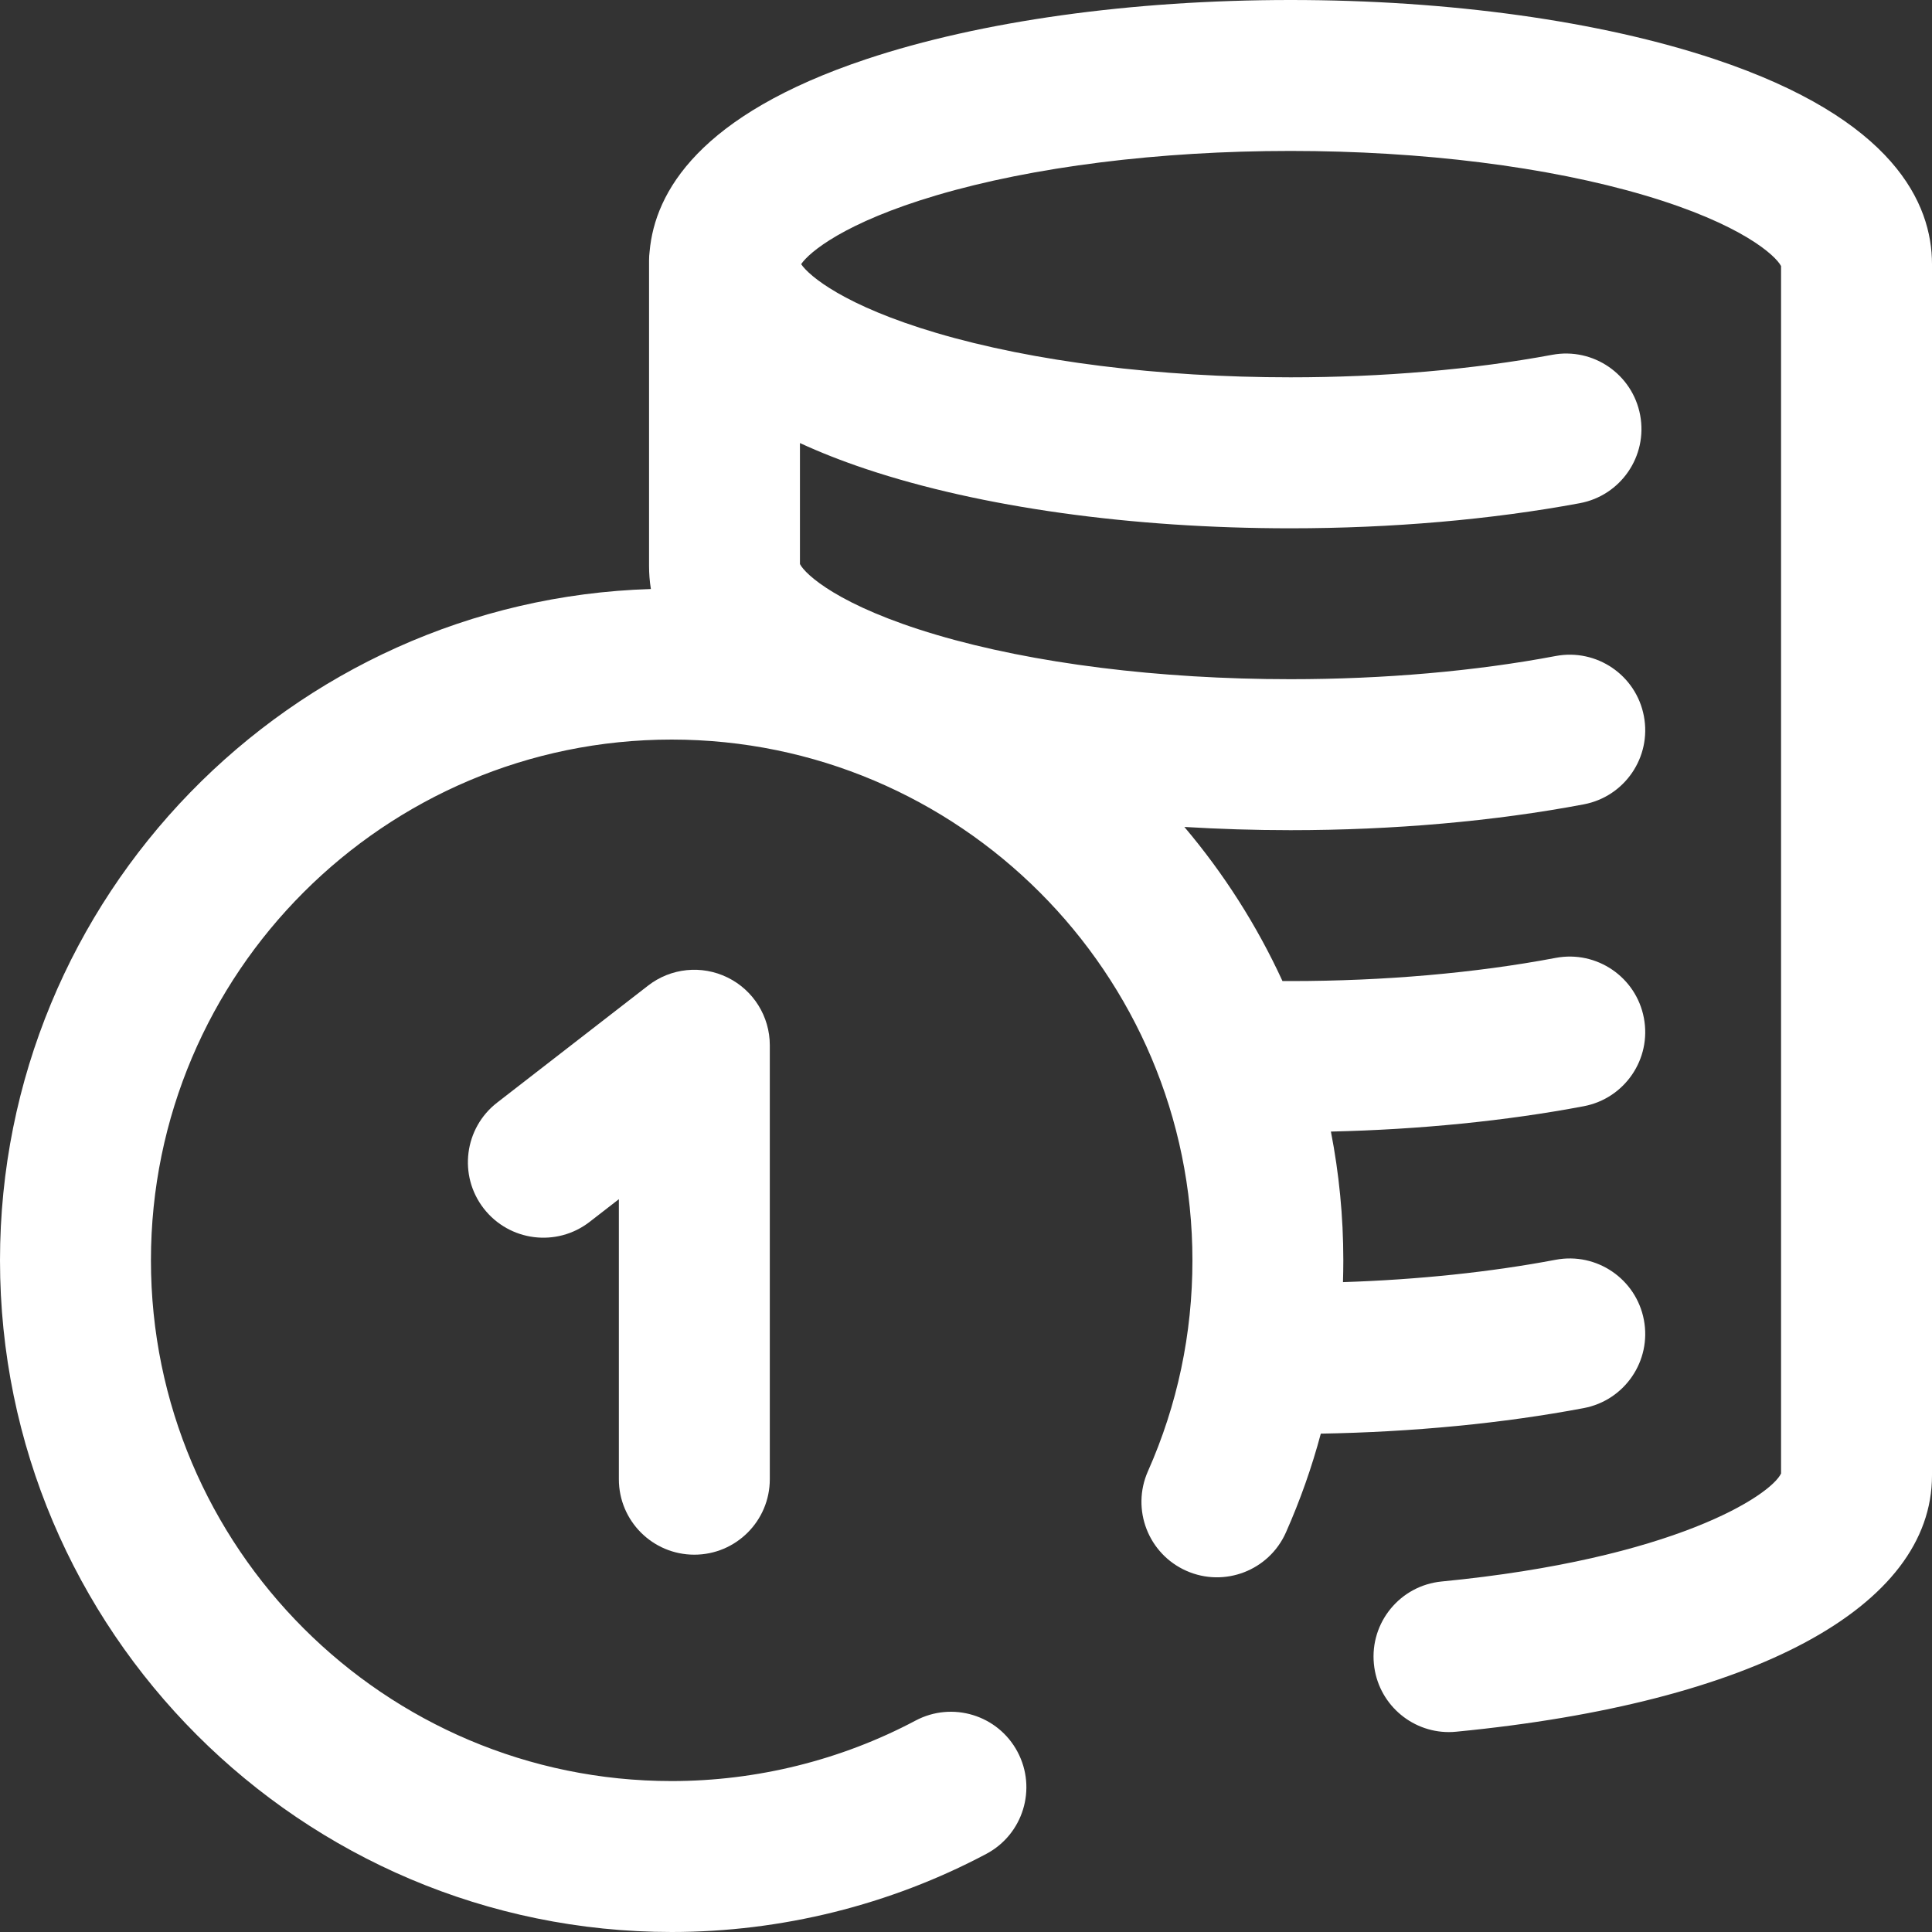
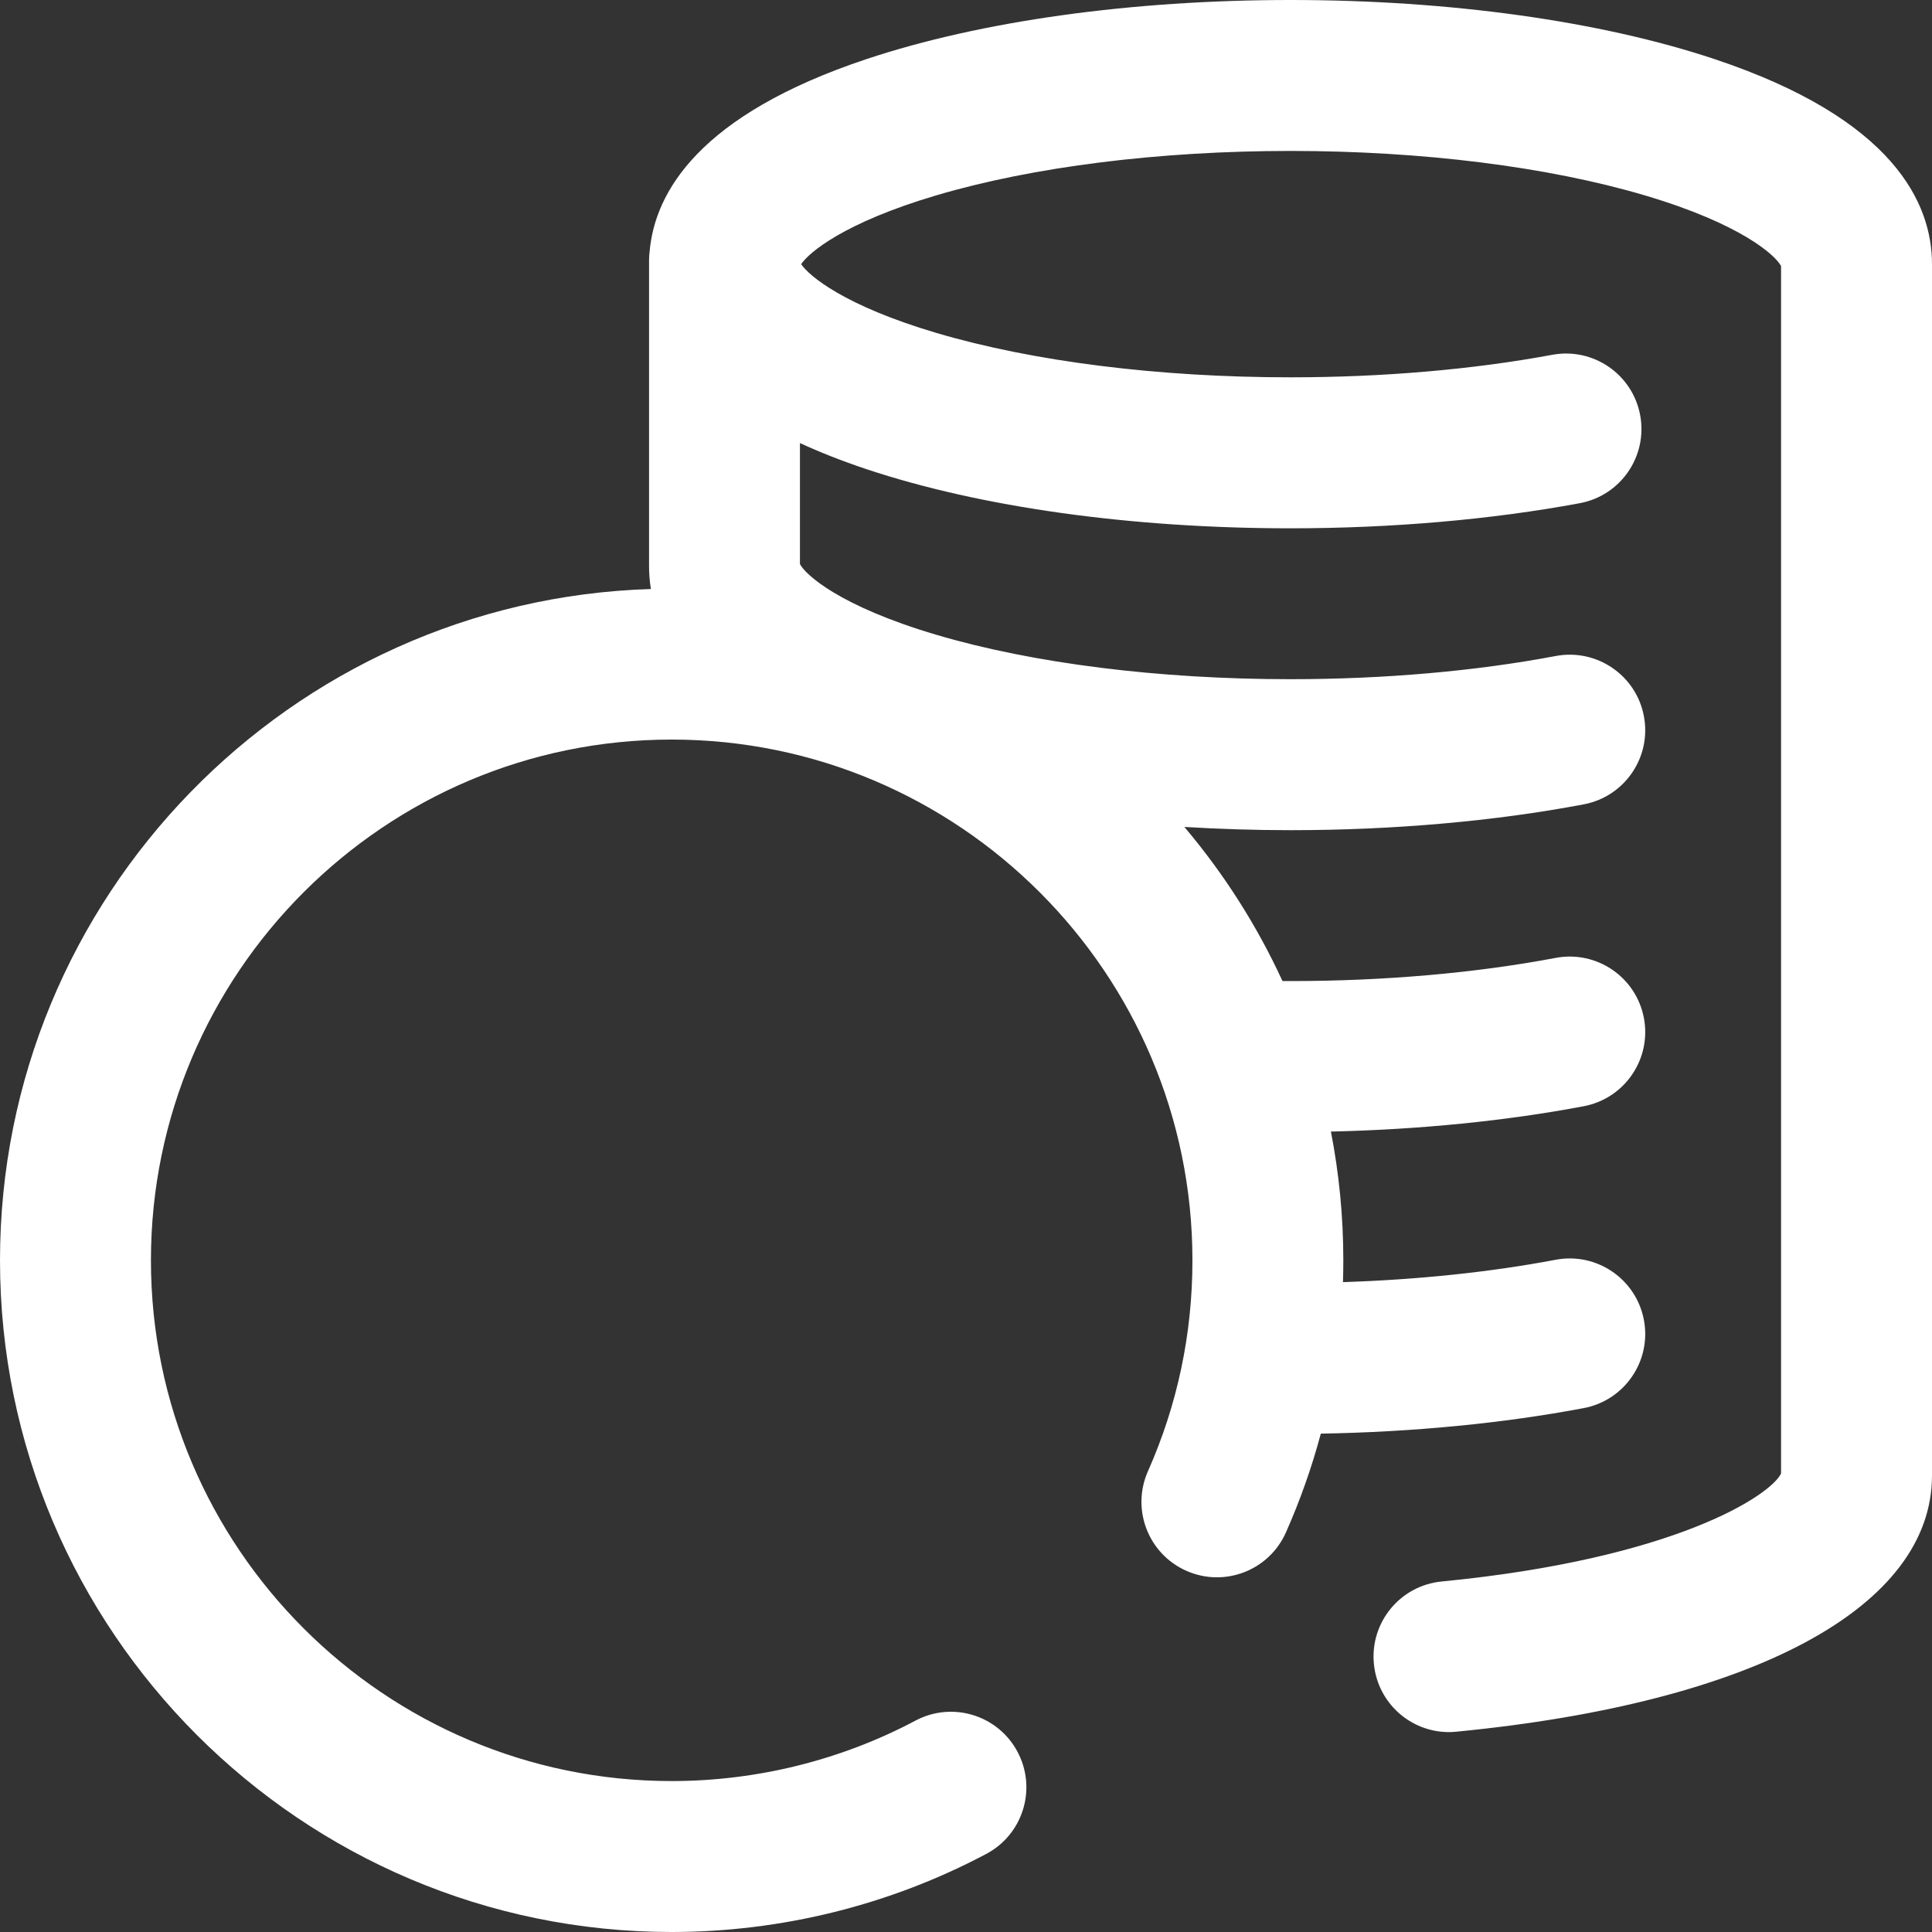
<svg xmlns="http://www.w3.org/2000/svg" width="40" height="40" viewBox="0 0 40 40" fill="none">
  <rect x="0" y="0" width="40" height="40" fill="#333333" stroke="none" />
  <path d="M35.499 1.224C33.131 0.435 30.012 0 26.719 0C23.425 0 20.307 0.435 17.938 1.224C14.474 2.379 13.559 3.978 13.45 5.204C13.442 5.265 13.438 5.327 13.438 5.391V11.719C13.438 11.871 13.449 12.03 13.476 12.195C6.006 12.423 0 18.57 0 26.094C0 33.762 6.238 40 13.906 40C16.175 40 18.428 39.441 20.42 38.383C21.183 37.978 21.472 37.032 21.067 36.27C20.663 35.508 19.717 35.218 18.955 35.623C17.412 36.442 15.666 36.875 13.906 36.875C7.961 36.875 3.125 32.038 3.125 26.094C3.125 20.149 7.961 15.312 13.906 15.312C19.851 15.312 24.688 20.149 24.688 26.094C24.688 27.614 24.378 29.083 23.767 30.46C23.417 31.249 23.773 32.172 24.562 32.522C25.351 32.872 26.274 32.516 26.624 31.727C26.919 31.061 27.16 30.378 27.346 29.682C29.255 29.649 31.125 29.468 32.791 29.153C33.639 28.992 34.196 28.174 34.035 27.327C33.874 26.479 33.057 25.922 32.209 26.082C30.862 26.337 29.357 26.495 27.805 26.545C27.809 26.395 27.812 26.245 27.812 26.094C27.812 25.182 27.723 24.291 27.555 23.428C29.391 23.386 31.186 23.207 32.791 22.903C33.639 22.742 34.196 21.924 34.035 21.077C33.875 20.229 33.057 19.672 32.209 19.832C30.55 20.146 28.652 20.312 26.719 20.312C26.663 20.312 26.607 20.311 26.552 20.311C26.02 19.154 25.334 18.082 24.521 17.121C25.241 17.164 25.975 17.188 26.719 17.188C28.844 17.188 30.943 17.003 32.791 16.653C33.639 16.492 34.196 15.675 34.035 14.827C33.875 13.979 33.057 13.422 32.209 13.582C30.55 13.896 28.652 14.062 26.719 14.062C23.997 14.062 21.394 13.736 19.39 13.144C17.367 12.546 16.669 11.89 16.562 11.678V9.173C16.97 9.361 17.425 9.542 17.938 9.713C20.307 10.503 23.425 10.938 26.719 10.938C28.811 10.938 30.881 10.758 32.708 10.418C33.556 10.26 34.116 9.445 33.958 8.596C33.8 7.748 32.985 7.188 32.136 7.346C30.495 7.651 28.622 7.812 26.719 7.812C23.997 7.812 21.394 7.486 19.39 6.894C17.483 6.33 16.753 5.715 16.587 5.469C16.753 5.223 17.483 4.607 19.39 4.043C21.394 3.451 23.997 3.125 26.719 3.125C29.441 3.125 32.044 3.451 34.047 4.043C36.071 4.641 36.768 5.298 36.875 5.509V30.507C36.658 30.962 34.667 32.275 29.849 32.743C28.99 32.826 28.361 33.59 28.445 34.449C28.523 35.257 29.203 35.861 29.998 35.861C30.049 35.861 30.1 35.858 30.151 35.853C36.318 35.255 40 33.271 40 30.547V5.469C40 4.217 39.219 2.464 35.499 1.224Z" fill="#fff" />
-   <path d="M14.375 32.188C15.238 32.188 15.938 31.488 15.938 30.625V21.641C15.938 21.044 15.598 20.5 15.063 20.238C14.527 19.975 13.889 20.04 13.418 20.406L10.293 22.828C9.611 23.356 9.486 24.338 10.015 25.02C10.544 25.702 11.525 25.826 12.207 25.298L12.813 24.828V30.625C12.812 31.488 13.512 32.188 14.375 32.188Z" fill="#fff" />
</svg>